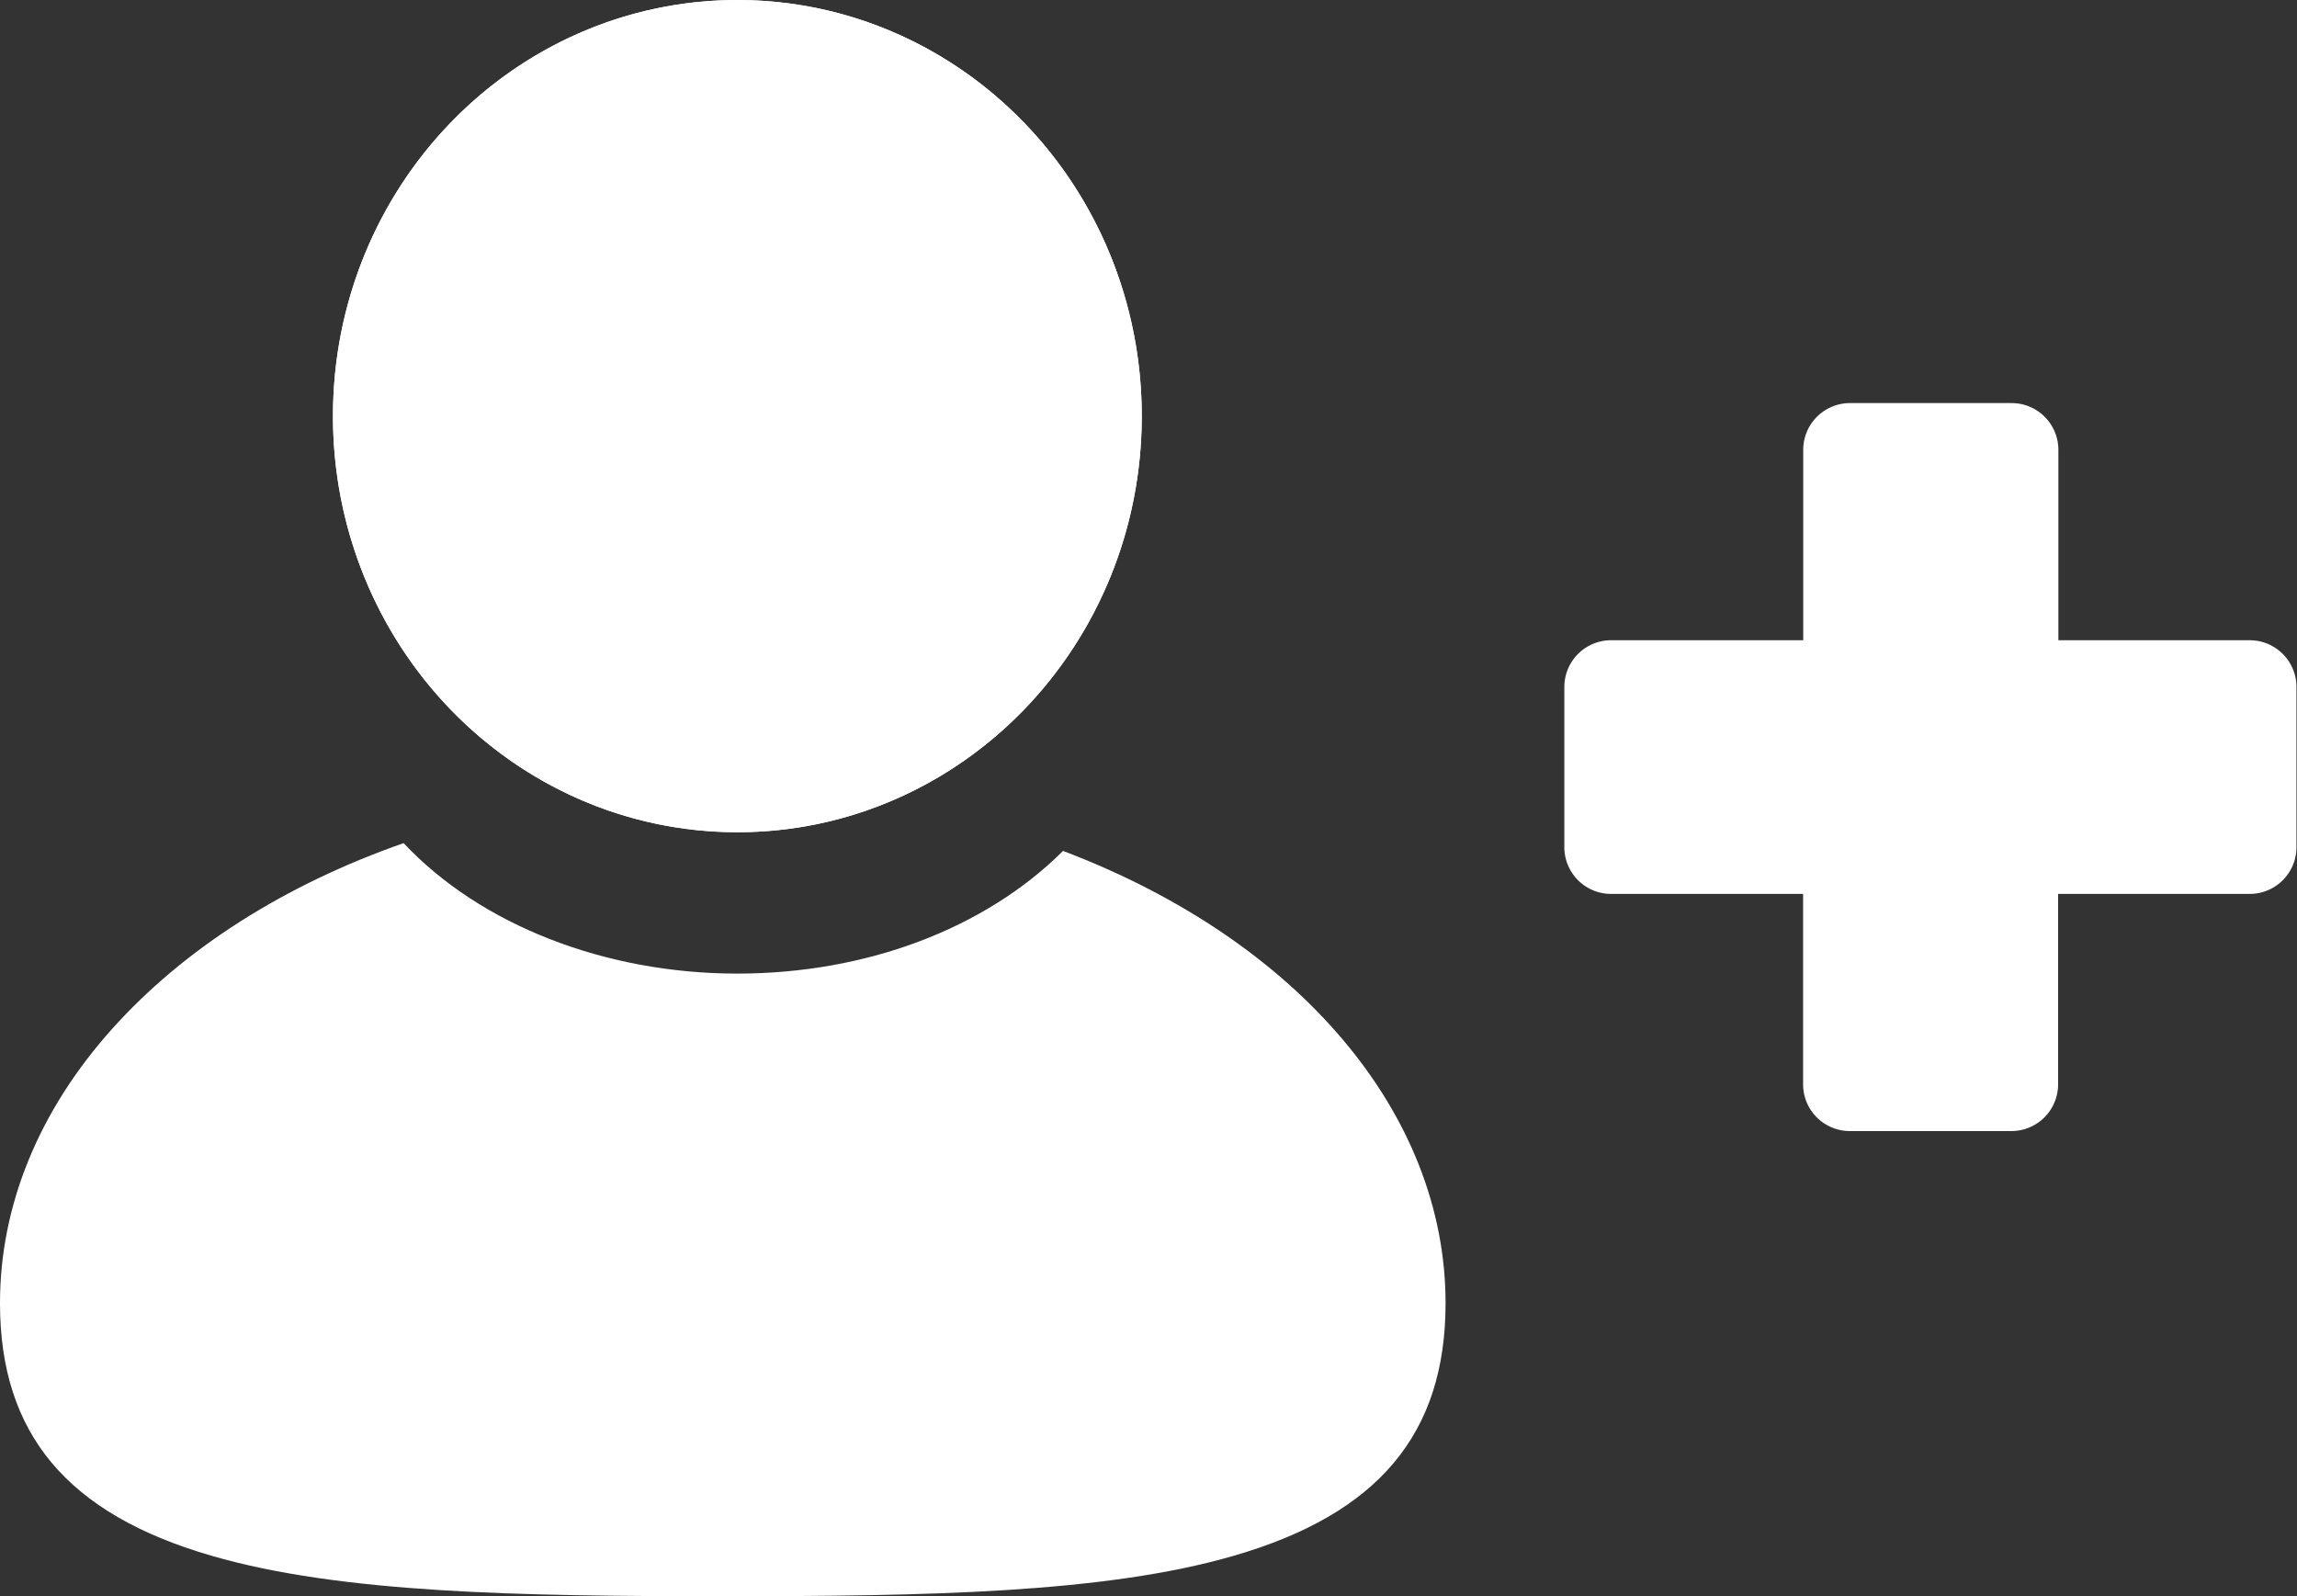
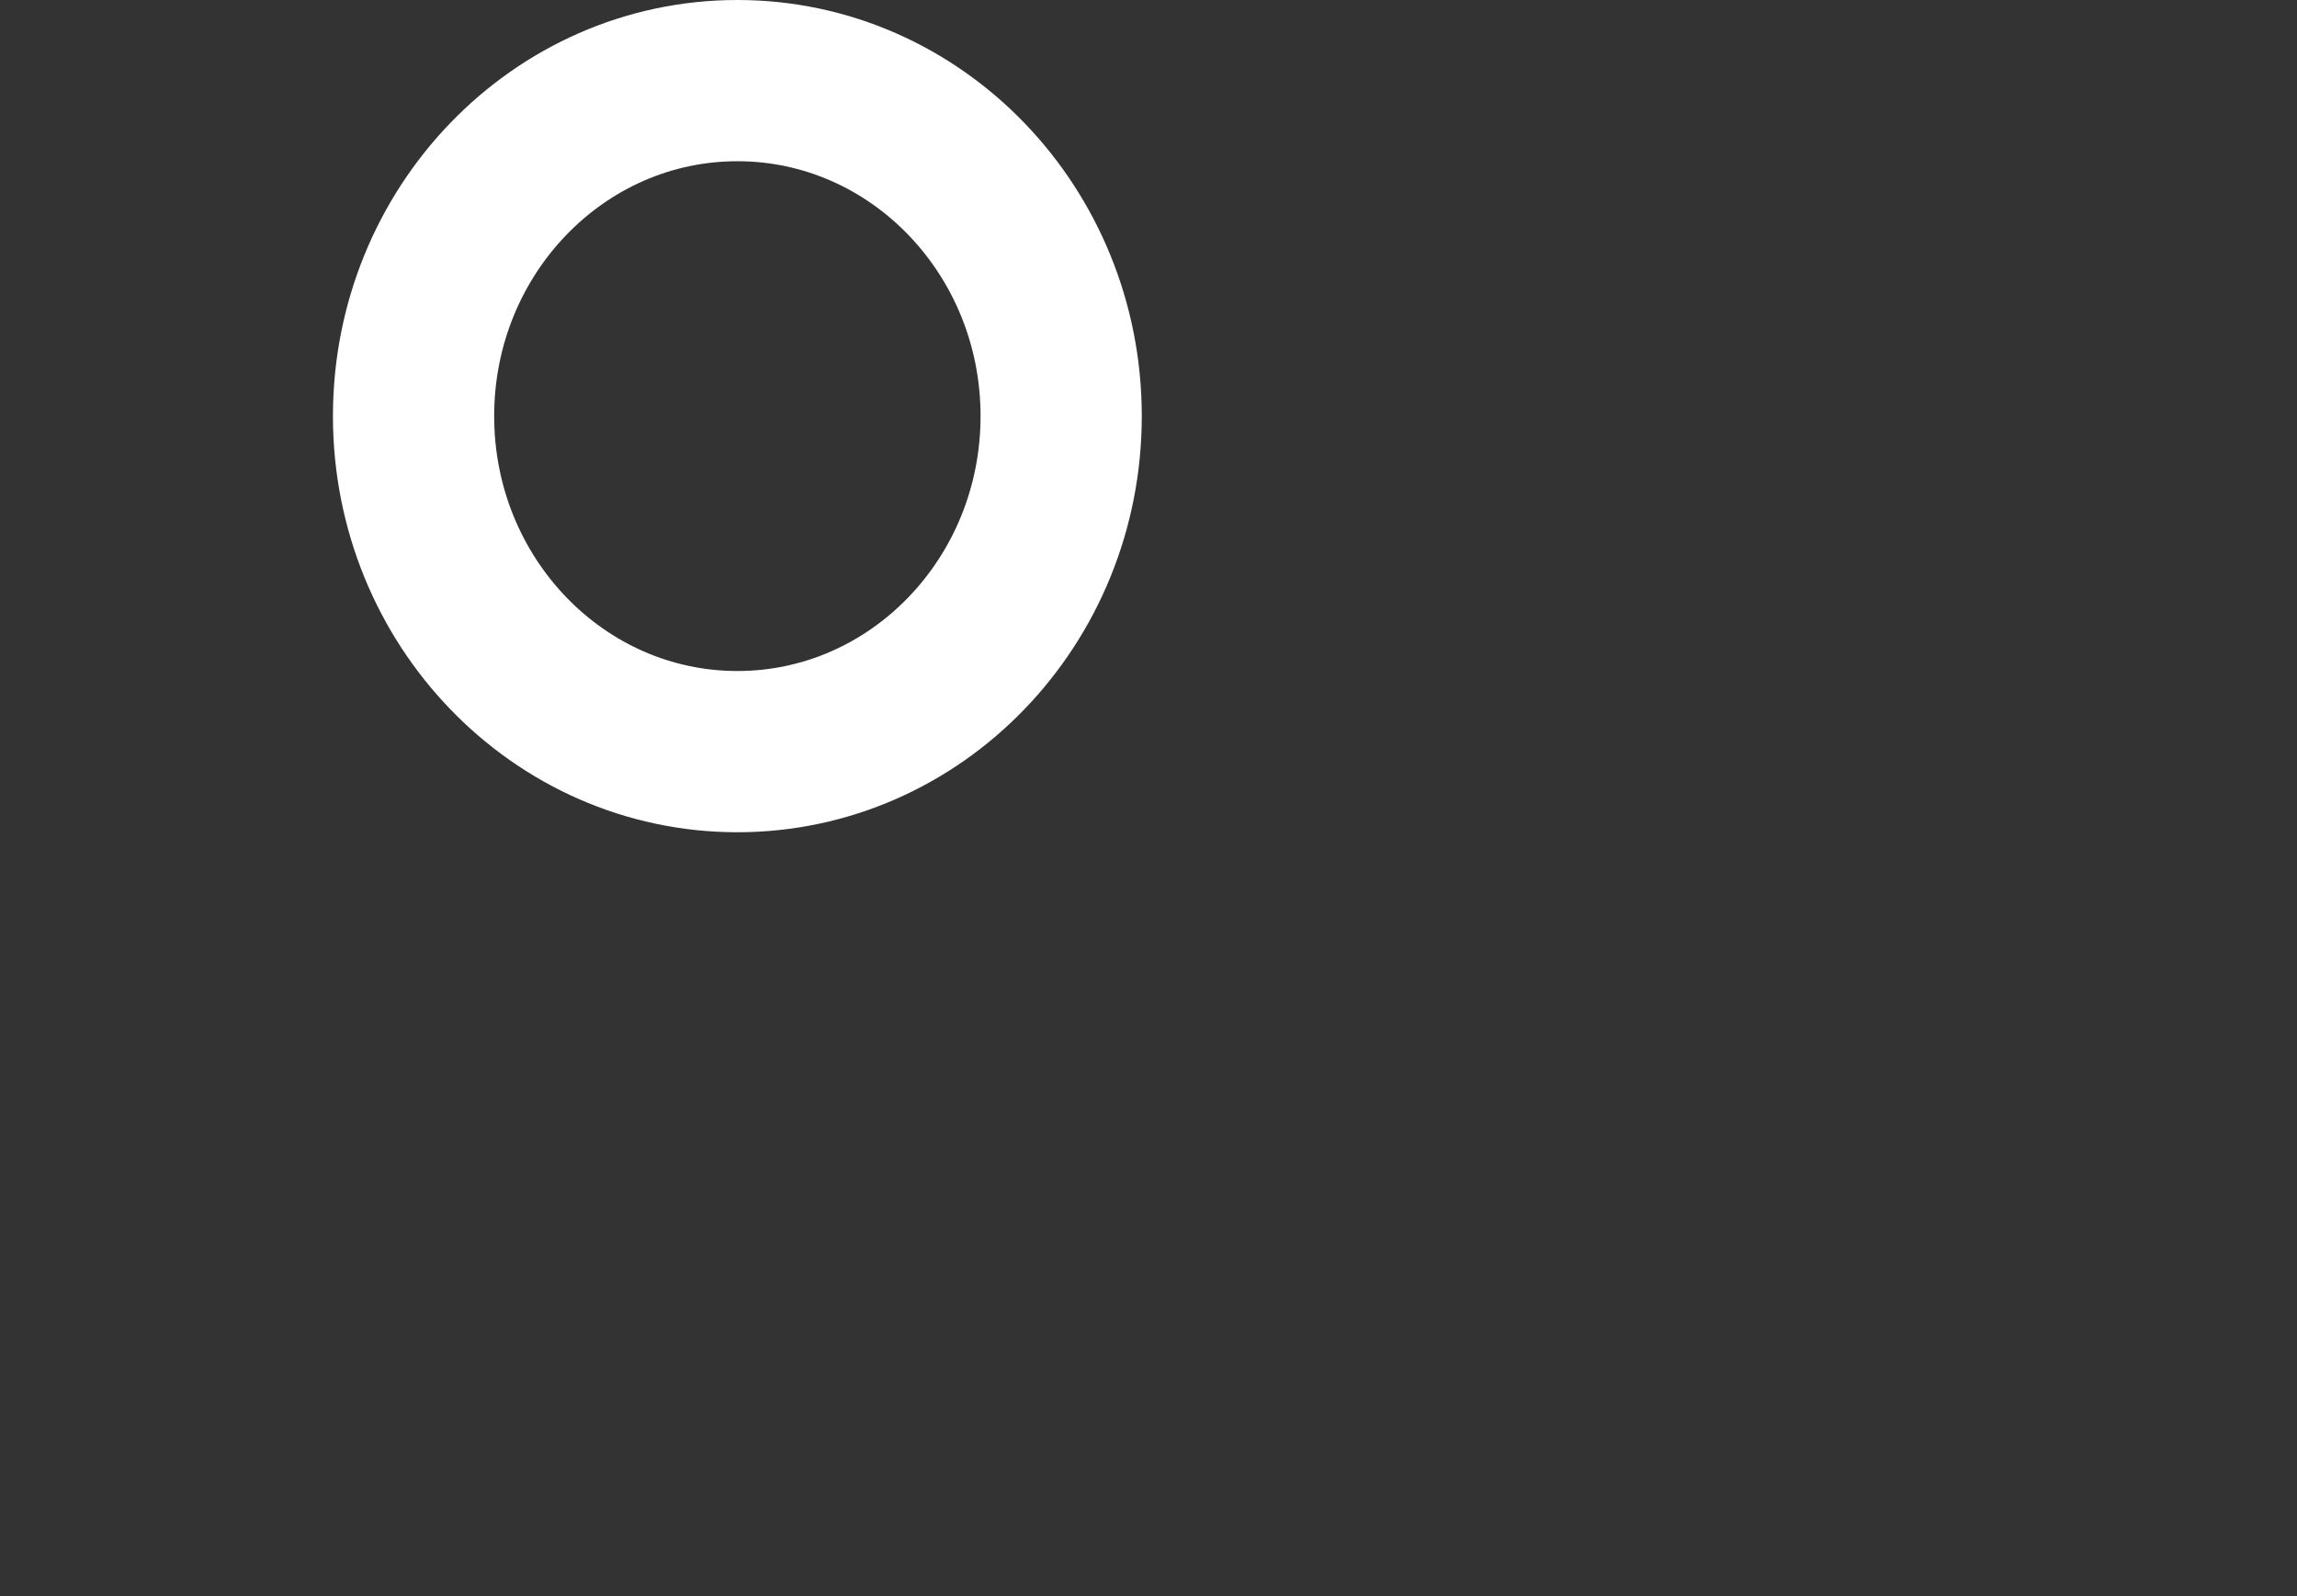
<svg xmlns="http://www.w3.org/2000/svg" width="17.096" height="11.881" viewBox="0 0 17.096 11.881">
  <rect x="0" y="0" width="17.096" height="11.881" fill="#333333" stroke="none" />
  <g id="register_icon" transform="translate(-19.991 -16)">
-     <path id="Shape" d="M3.677,1.765V.347A.348.348,0,0,0,3.327,0h-1.2a.348.348,0,0,0-.349.347V1.765H.349A.348.348,0,0,0,0,2.112V3.306a.348.348,0,0,0,.349.347H1.777V5.071a.348.348,0,0,0,.349.347h1.2a.348.348,0,0,0,.349-.347V3.653H5.1a.348.348,0,0,0,.349-.347V2.112A.348.348,0,0,0,5.1,1.765Z" transform="translate(31.634 19)" fill="#fff" />
    <g id="Group_804" data-name="Group 804" transform="translate(-7.007 5.368)">
      <g id="Subtraction_3" data-name="Subtraction 3" transform="translate(26.998 16.907)" fill="#fff">
-         <path d="M 5.378 5.005 C 3.911 5.005 2.625 4.984 1.742 4.728 C 0.794 4.454 0.6 4.008 0.6 3.424 C 0.6 2.848 0.836 2.28 1.281 1.783 C 1.68 1.338 2.225 0.965 2.871 0.694 C 3.551 1.249 4.499 1.571 5.487 1.571 C 6.448 1.571 7.35 1.278 8.026 0.755 C 9.35 1.354 10.159 2.355 10.159 3.424 C 10.159 4.008 9.964 4.454 9.016 4.728 C 8.132 4.984 6.846 5.005 5.378 5.005 Z" stroke="none" />
-         <path d="M 5.378 4.405 C 6.747 4.405 8.042 4.386 8.849 4.152 C 9.559 3.946 9.559 3.716 9.559 3.424 C 9.559 2.673 9.005 1.95 8.078 1.449 C 7.345 1.914 6.439 2.171 5.487 2.171 C 4.504 2.171 3.551 1.887 2.801 1.386 C 2.37 1.604 2.005 1.874 1.728 2.183 C 1.383 2.569 1.2 2.998 1.2 3.424 C 1.2 3.716 1.2 3.946 1.909 4.152 C 2.715 4.386 4.01 4.405 5.378 4.405 M 5.378 5.605 C 3.865 5.605 2.535 5.583 1.575 5.304 C 0.501 4.993 1.561584440423758e-06 4.396 1.561584440423758e-06 3.424 C 1.561584440423758e-06 2.698 0.288 1.992 0.835 1.382 C 1.367 0.788 2.117 0.31 3.004 -1.965713408935699e-06 C 3.576 0.609 4.504 0.971 5.487 0.971 C 6.446 0.971 7.329 0.638 7.912 0.058 C 9.668 0.724 10.759 2.014 10.759 3.424 C 10.759 4.396 10.258 4.993 9.182 5.304 C 8.223 5.583 6.892 5.605 5.378 5.605 Z" stroke="none" fill="#fff" />
-       </g>
+         </g>
      <g id="Ellipse_45" data-name="Ellipse 45" transform="translate(29.476 10.632)" fill="#fff" stroke="#fff" stroke-width="1.2">
-         <ellipse cx="3.01" cy="3.097" rx="3.01" ry="3.097" stroke="none" />
        <ellipse cx="3.01" cy="3.097" rx="2.41" ry="2.497" fill="none" />
      </g>
    </g>
  </g>
</svg>